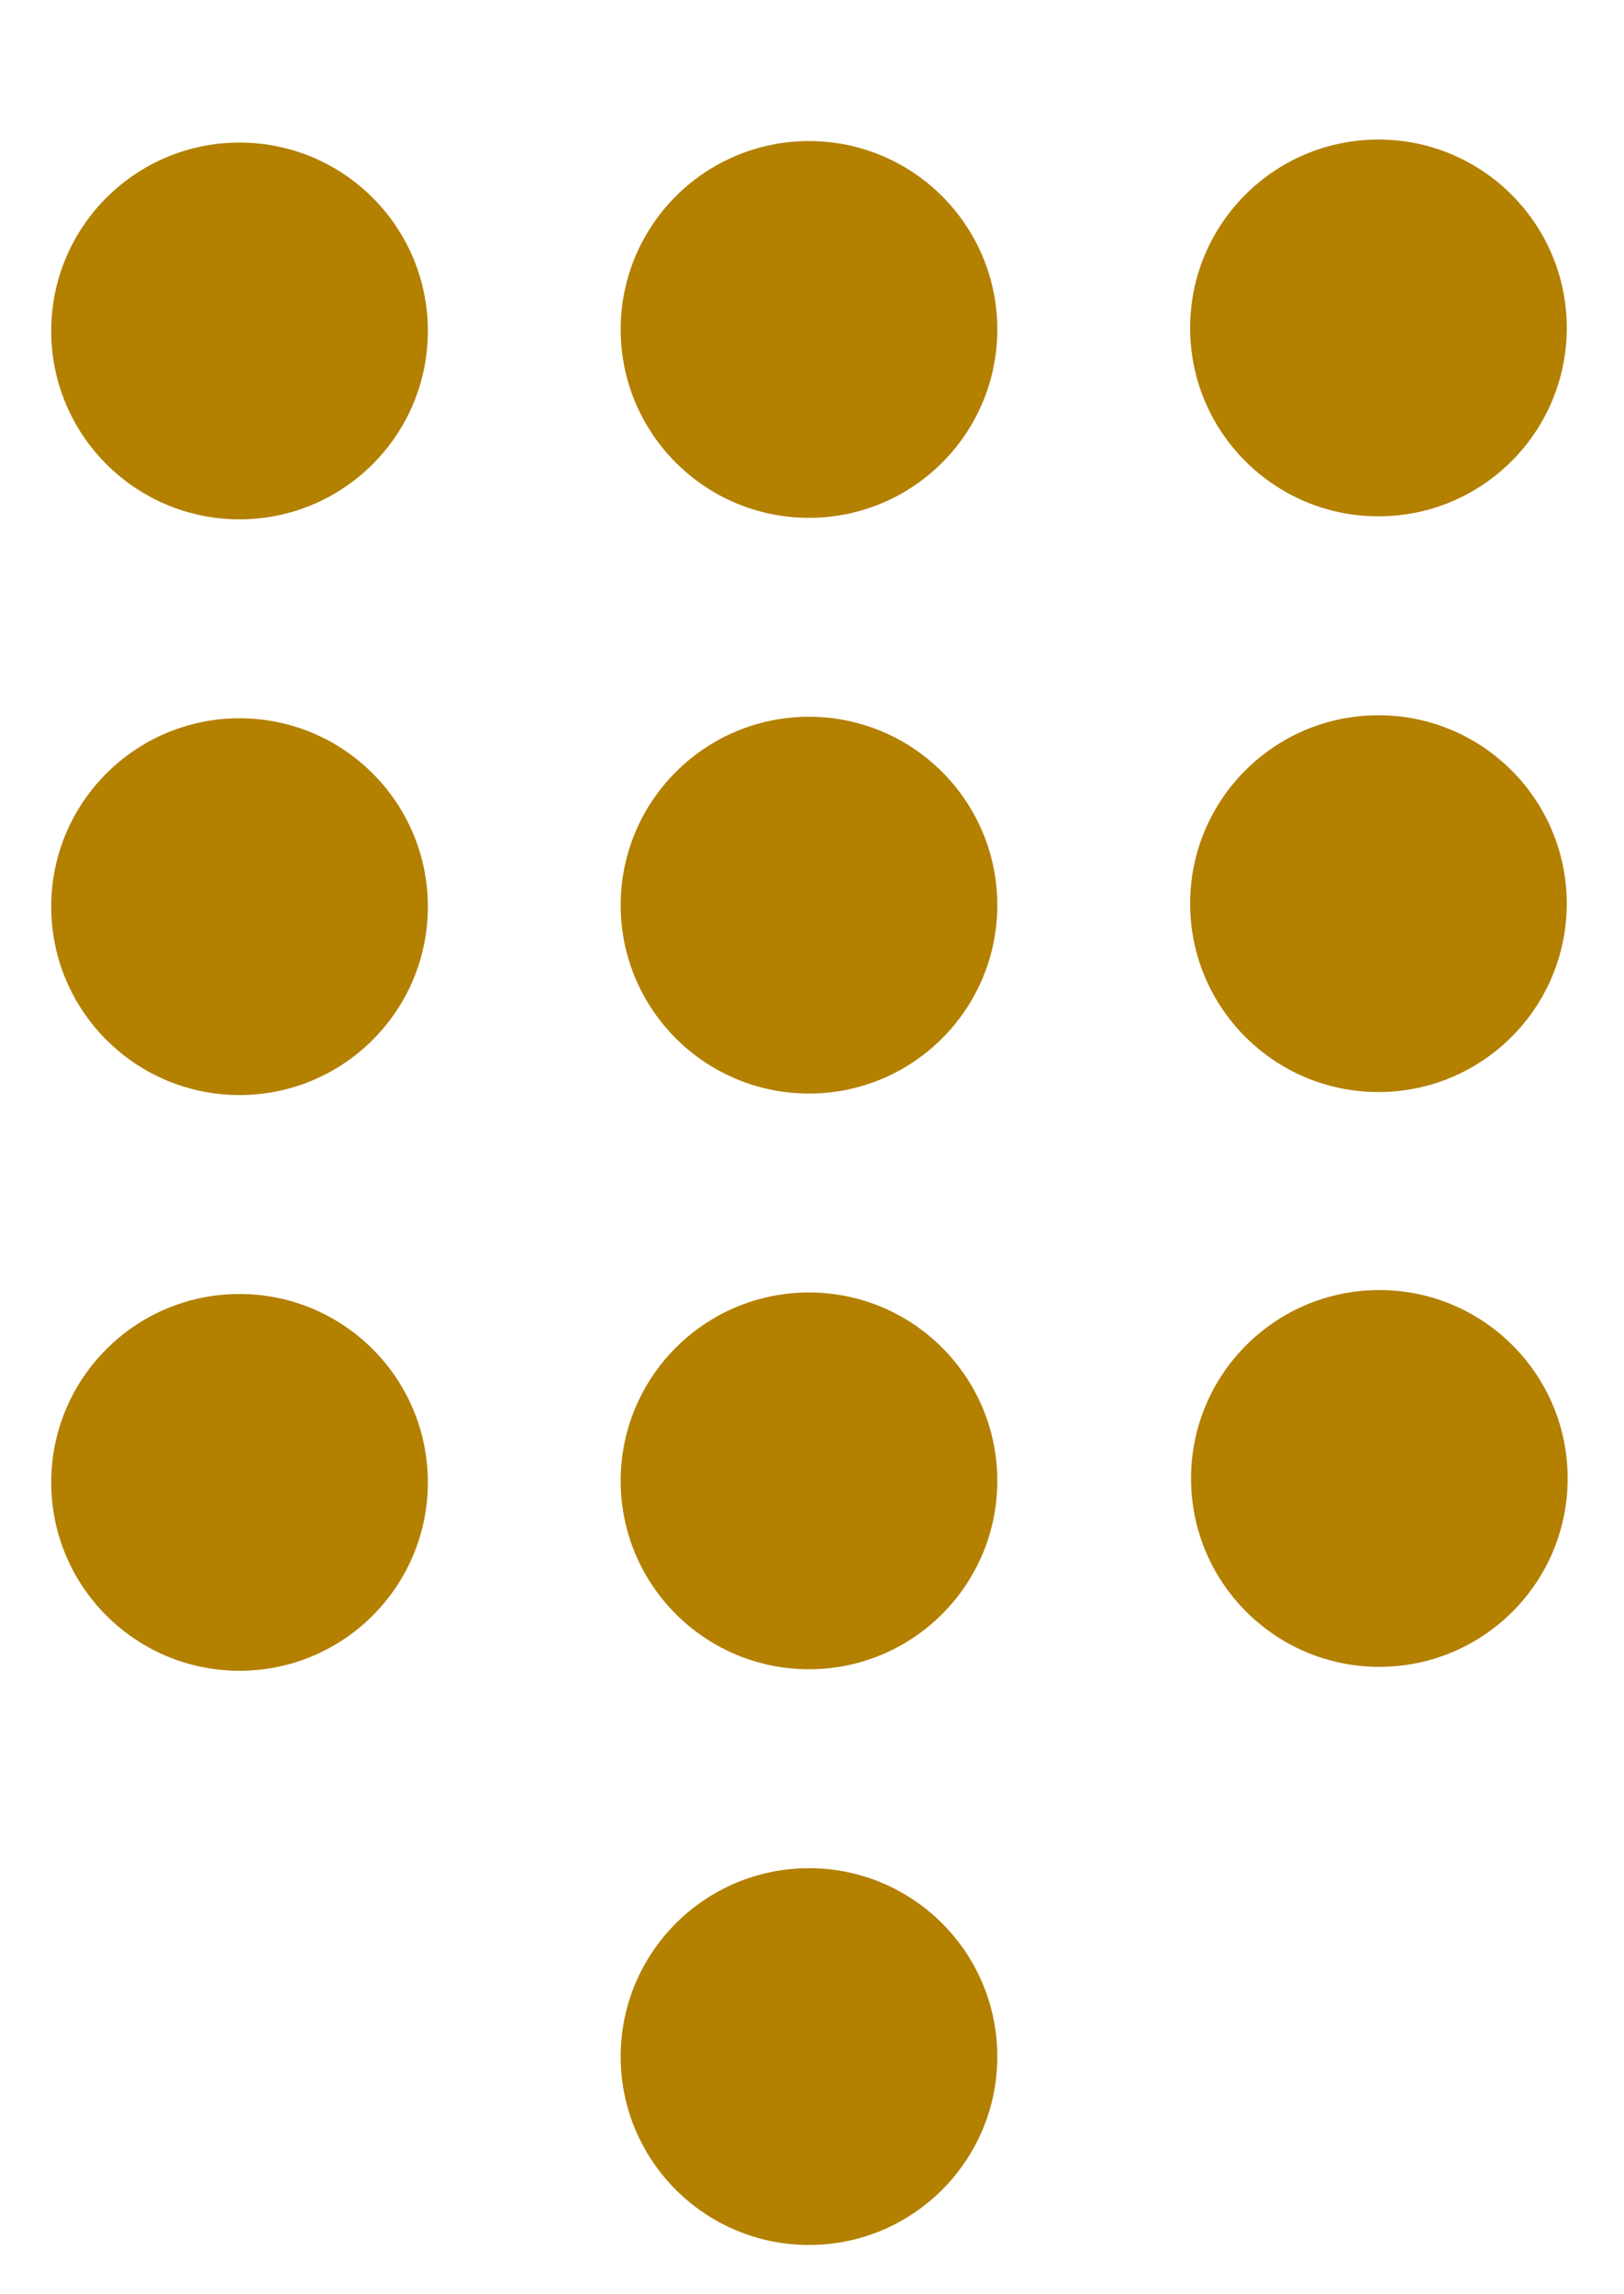
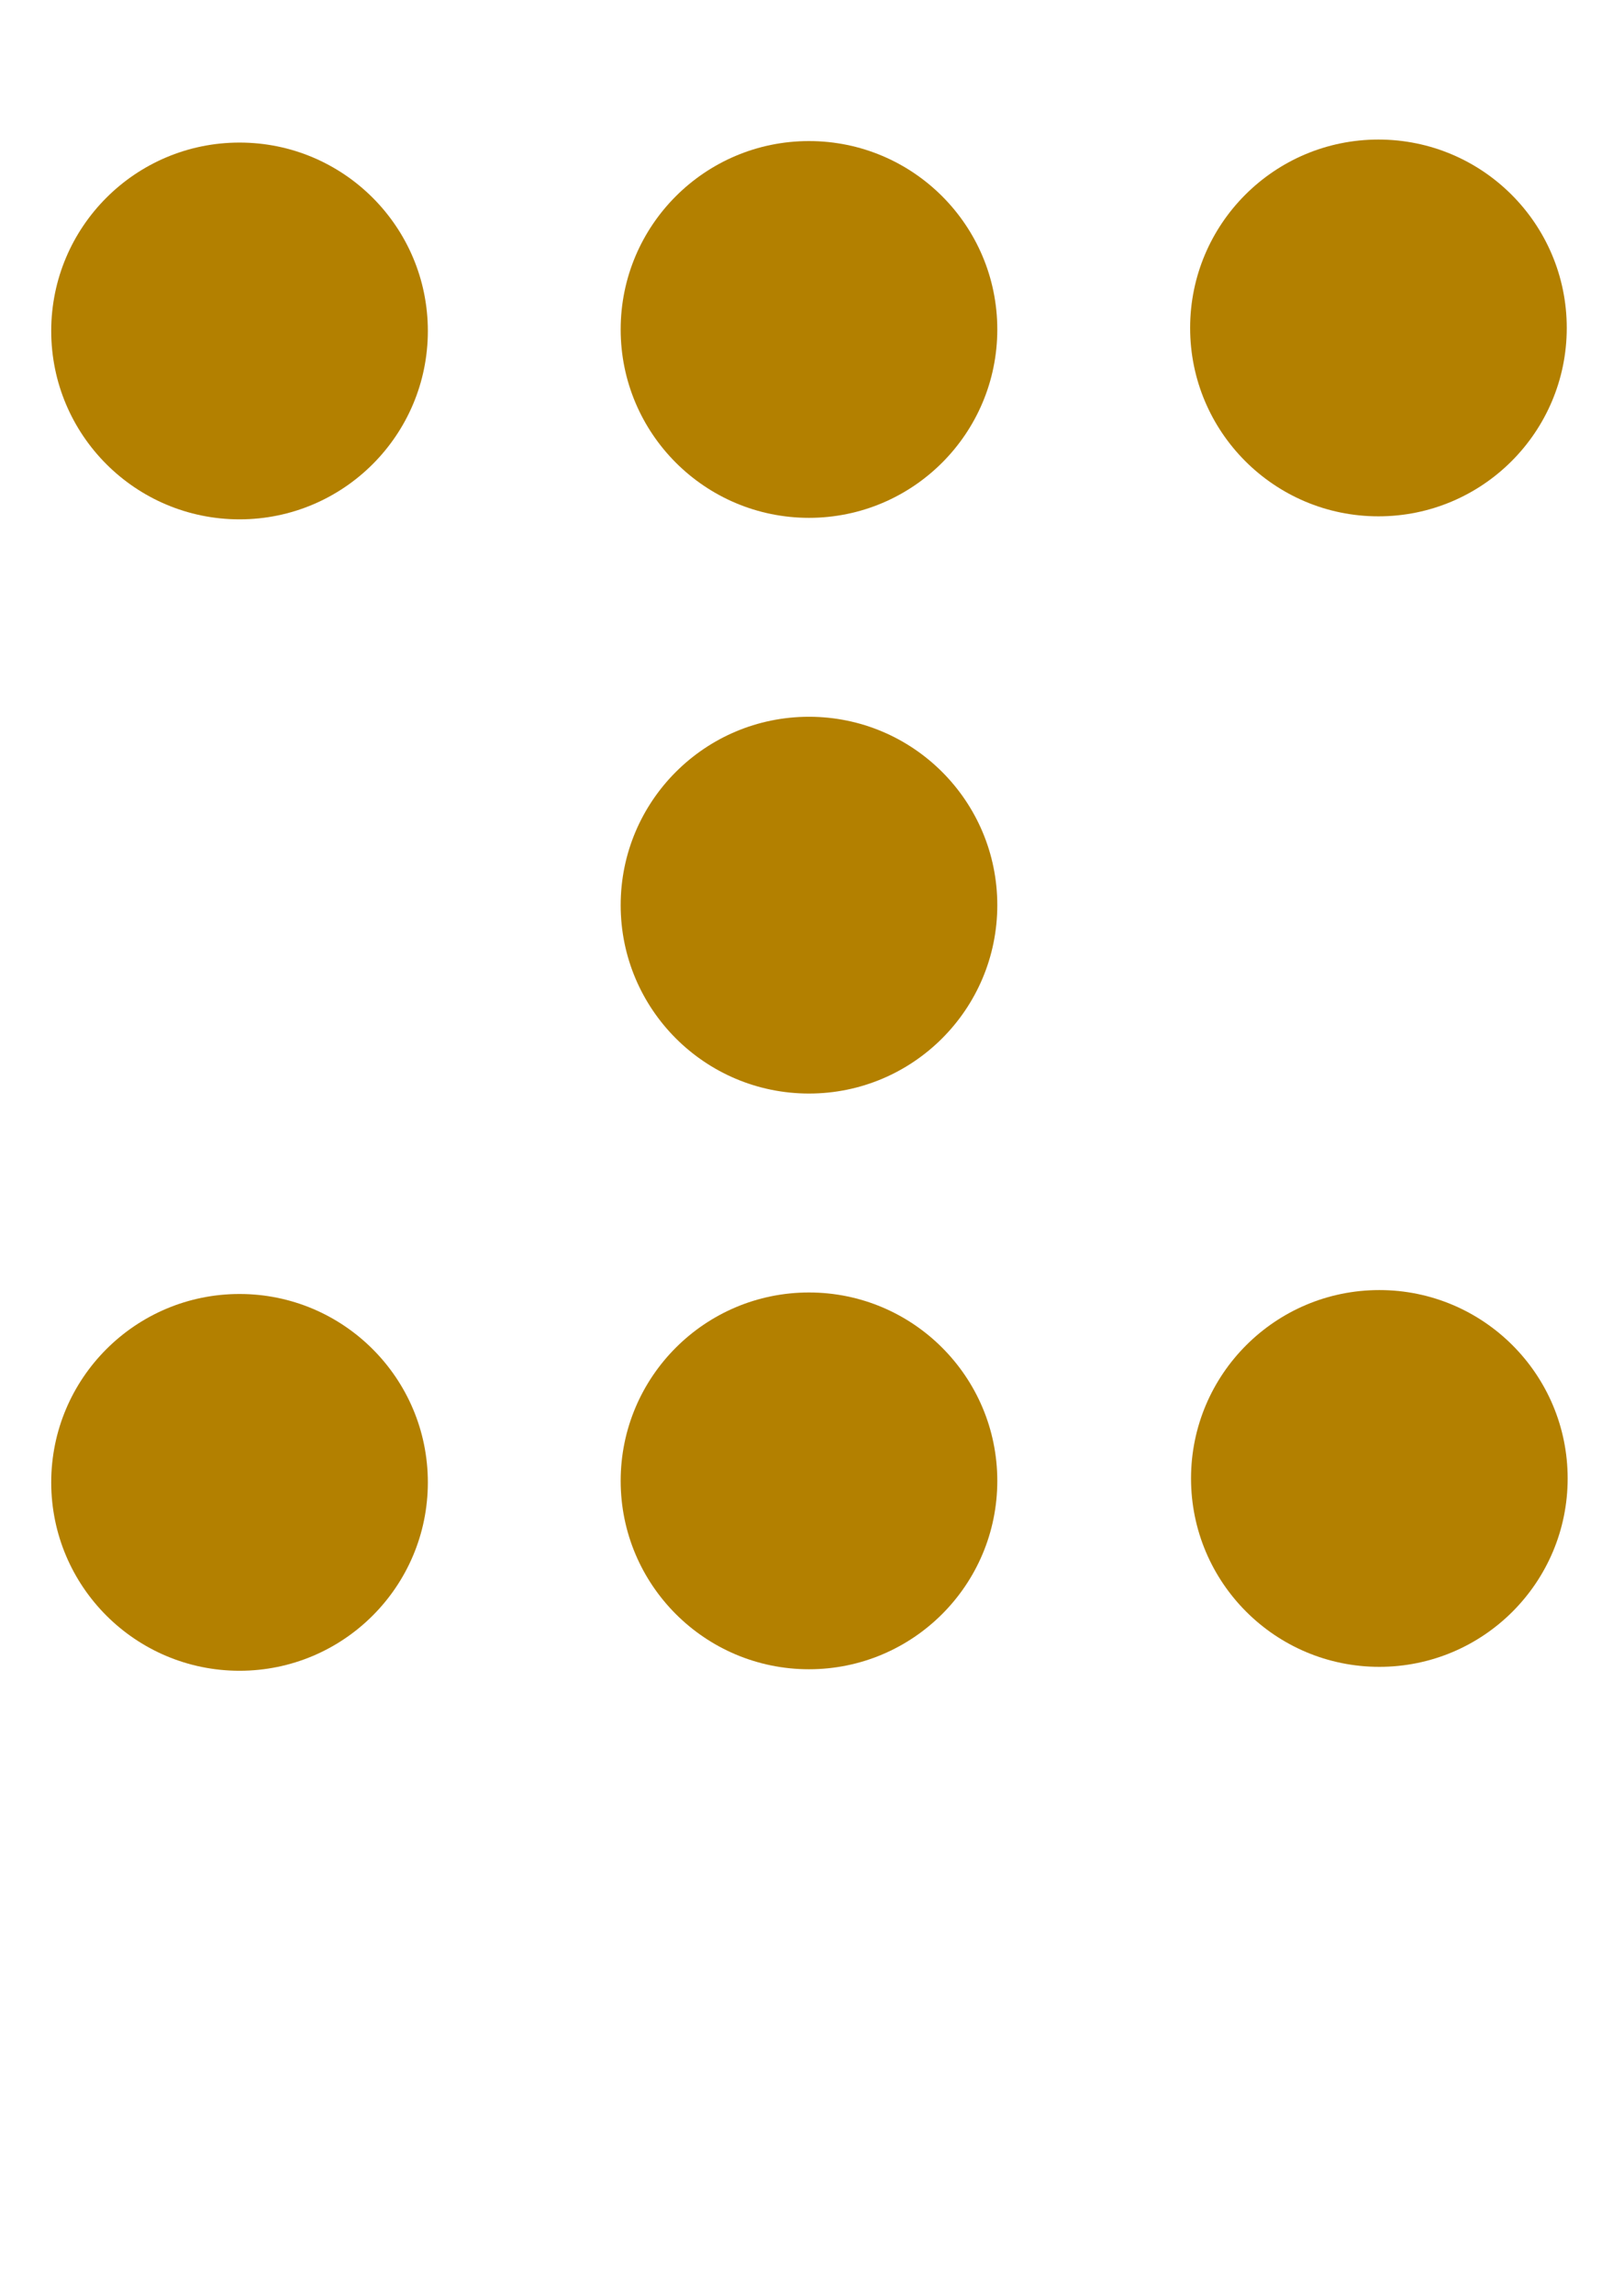
<svg xmlns="http://www.w3.org/2000/svg" version="1.1" baseProfile="tiny" id="Layer_1" x="0px" y="0px" viewBox="0 0 539 761" overflow="visible" xml:space="preserve">
  <g>
    <circle fill-rule="evenodd" fill="#B38000" cx="457.5" cy="108.8" r="62.5" />
-     <circle fill-rule="evenodd" fill="#B38000" cx="457.5" cy="299.8" r="62.5" />
    <circle fill-rule="evenodd" fill="#B38000" cx="457.8" cy="490.5" r="62.5" />
  </g>
  <g>
    <circle fill-rule="evenodd" fill="#B38000" cx="268.5" cy="109.3" r="62.5" />
    <circle fill-rule="evenodd" fill="#B38000" cx="268.5" cy="300.3" r="62.5" />
    <circle fill-rule="evenodd" fill="#B38000" cx="268.5" cy="491.3" r="62.5" />
-     <circle fill-rule="evenodd" fill="#B38000" cx="268.5" cy="682.3" r="62.5" />
  </g>
  <g>
    <circle fill-rule="evenodd" fill="#B38000" cx="79.5" cy="109.8" r="62.5" />
-     <circle fill-rule="evenodd" fill="#B38000" cx="79.5" cy="300.8" r="62.5" />
    <circle fill-rule="evenodd" fill="#B38000" cx="79.5" cy="491.8" r="62.5" />
  </g>
</svg>